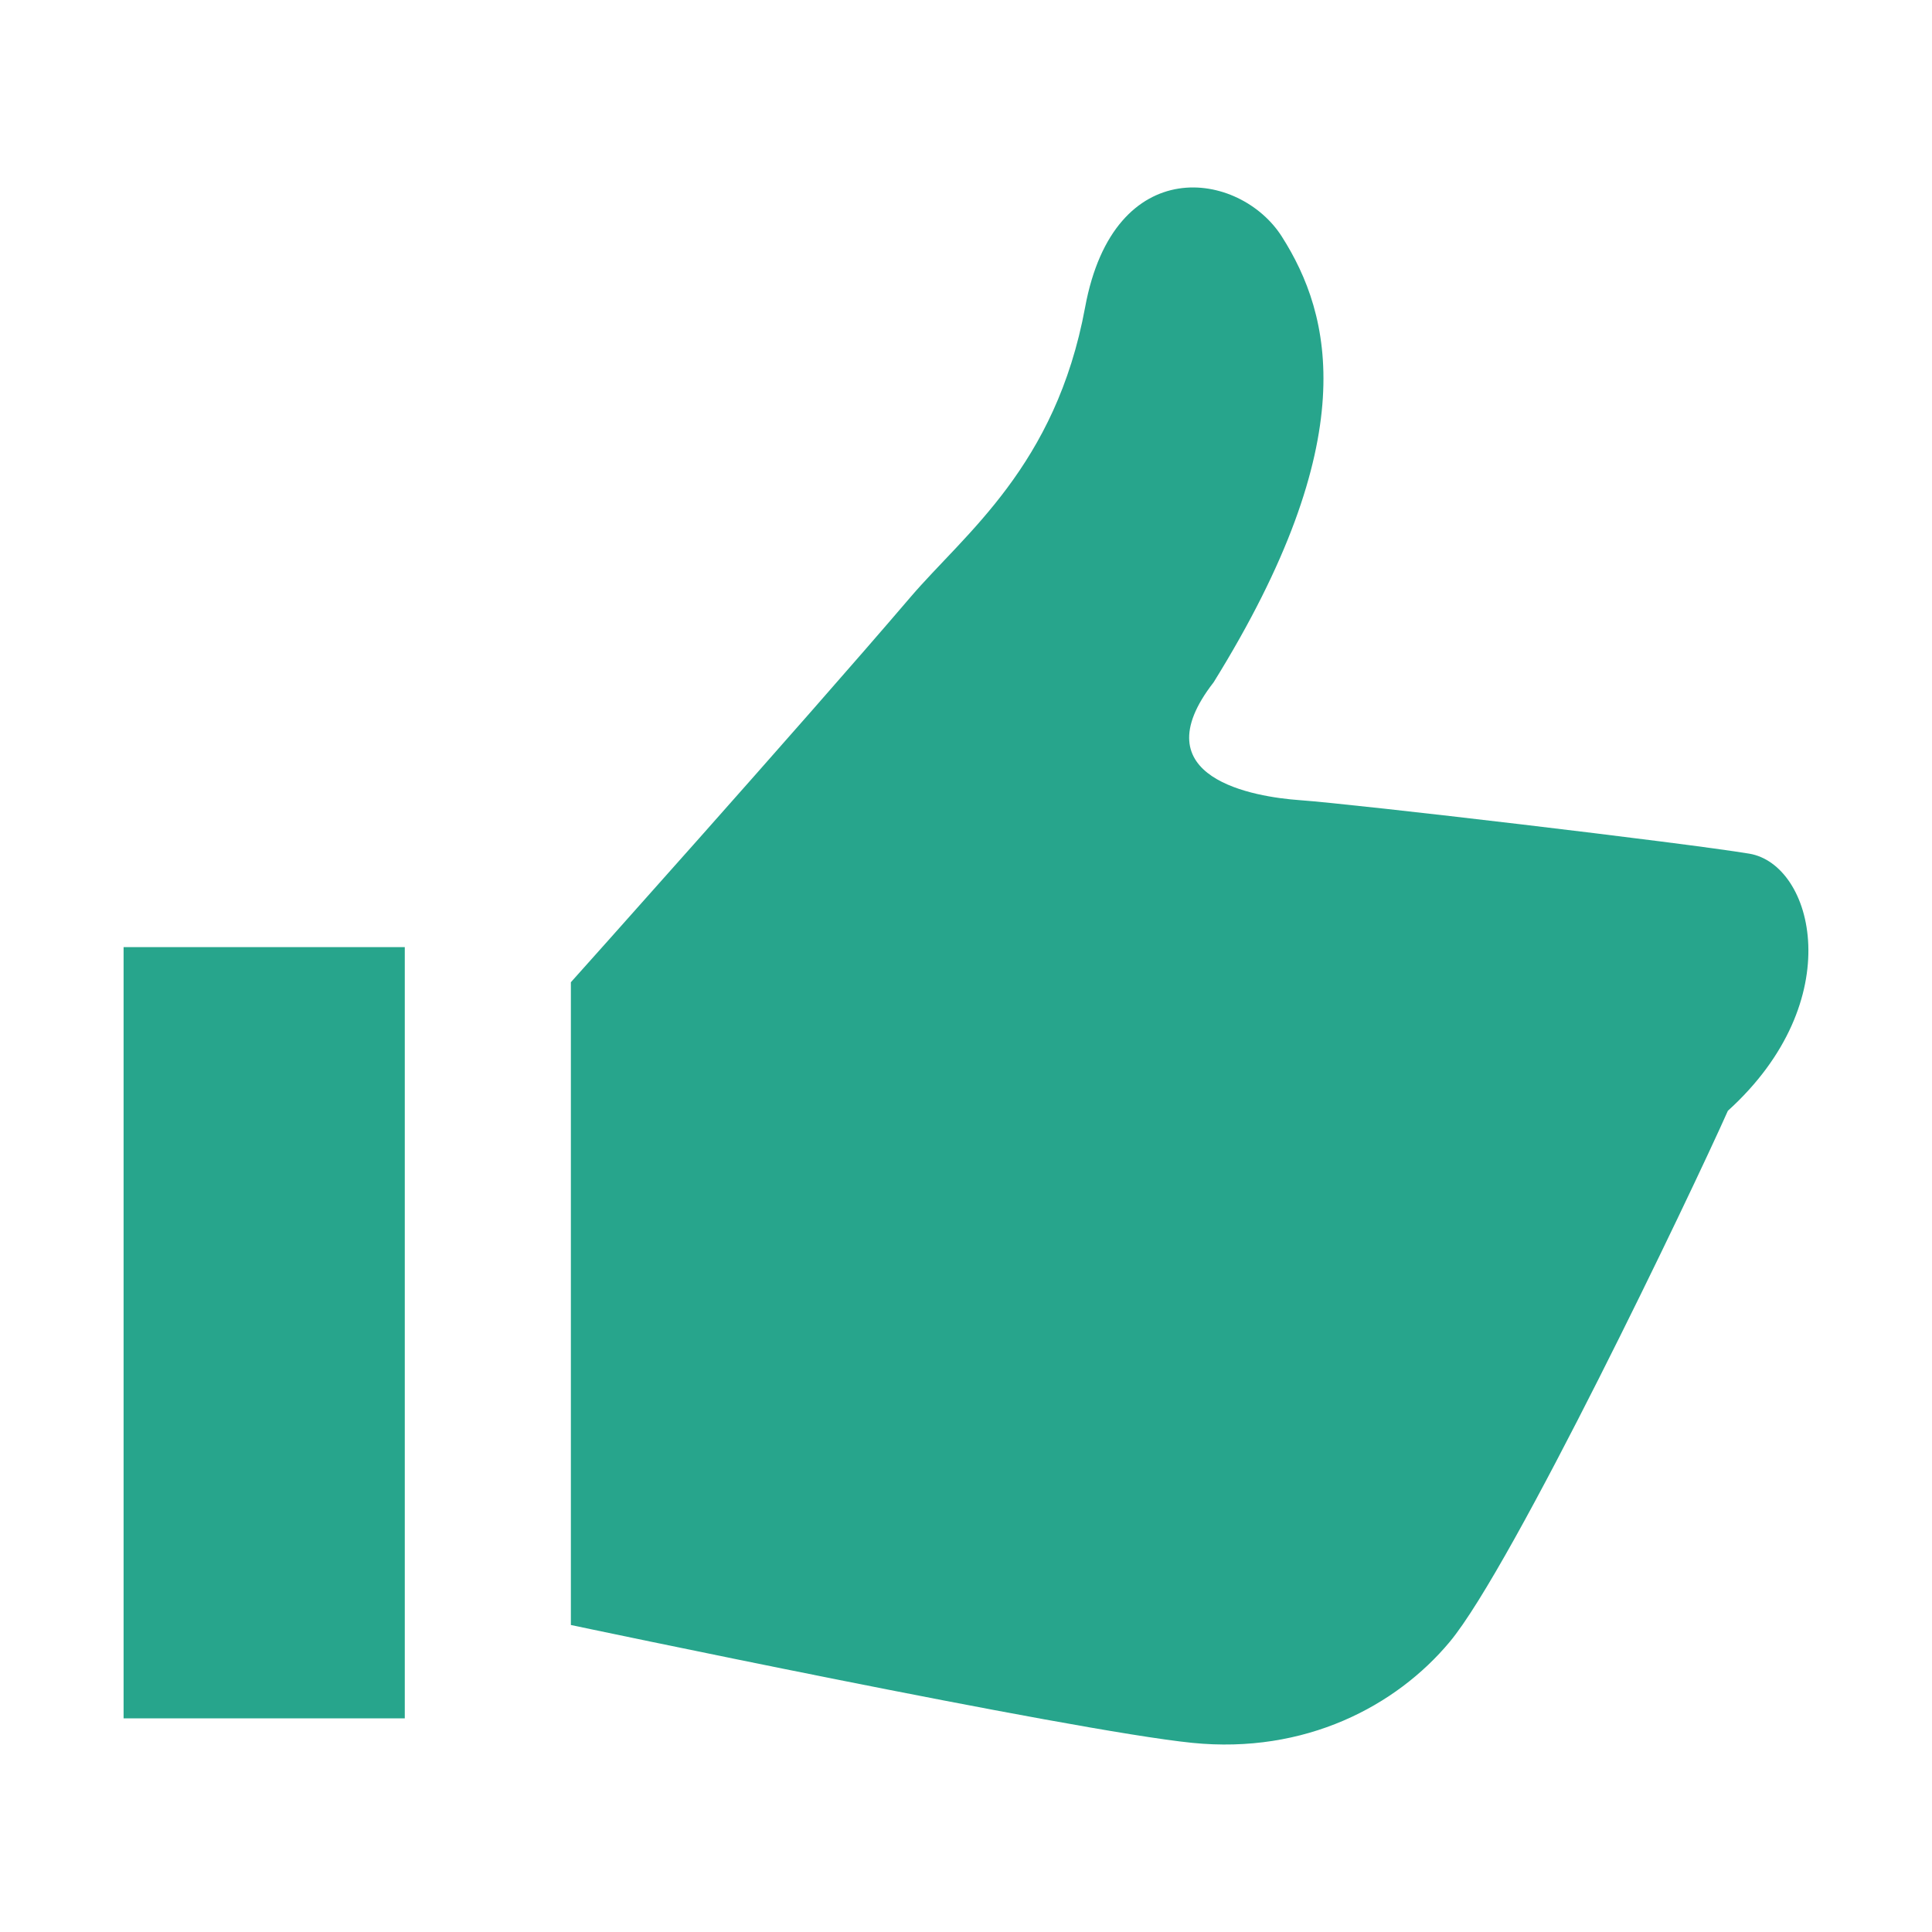
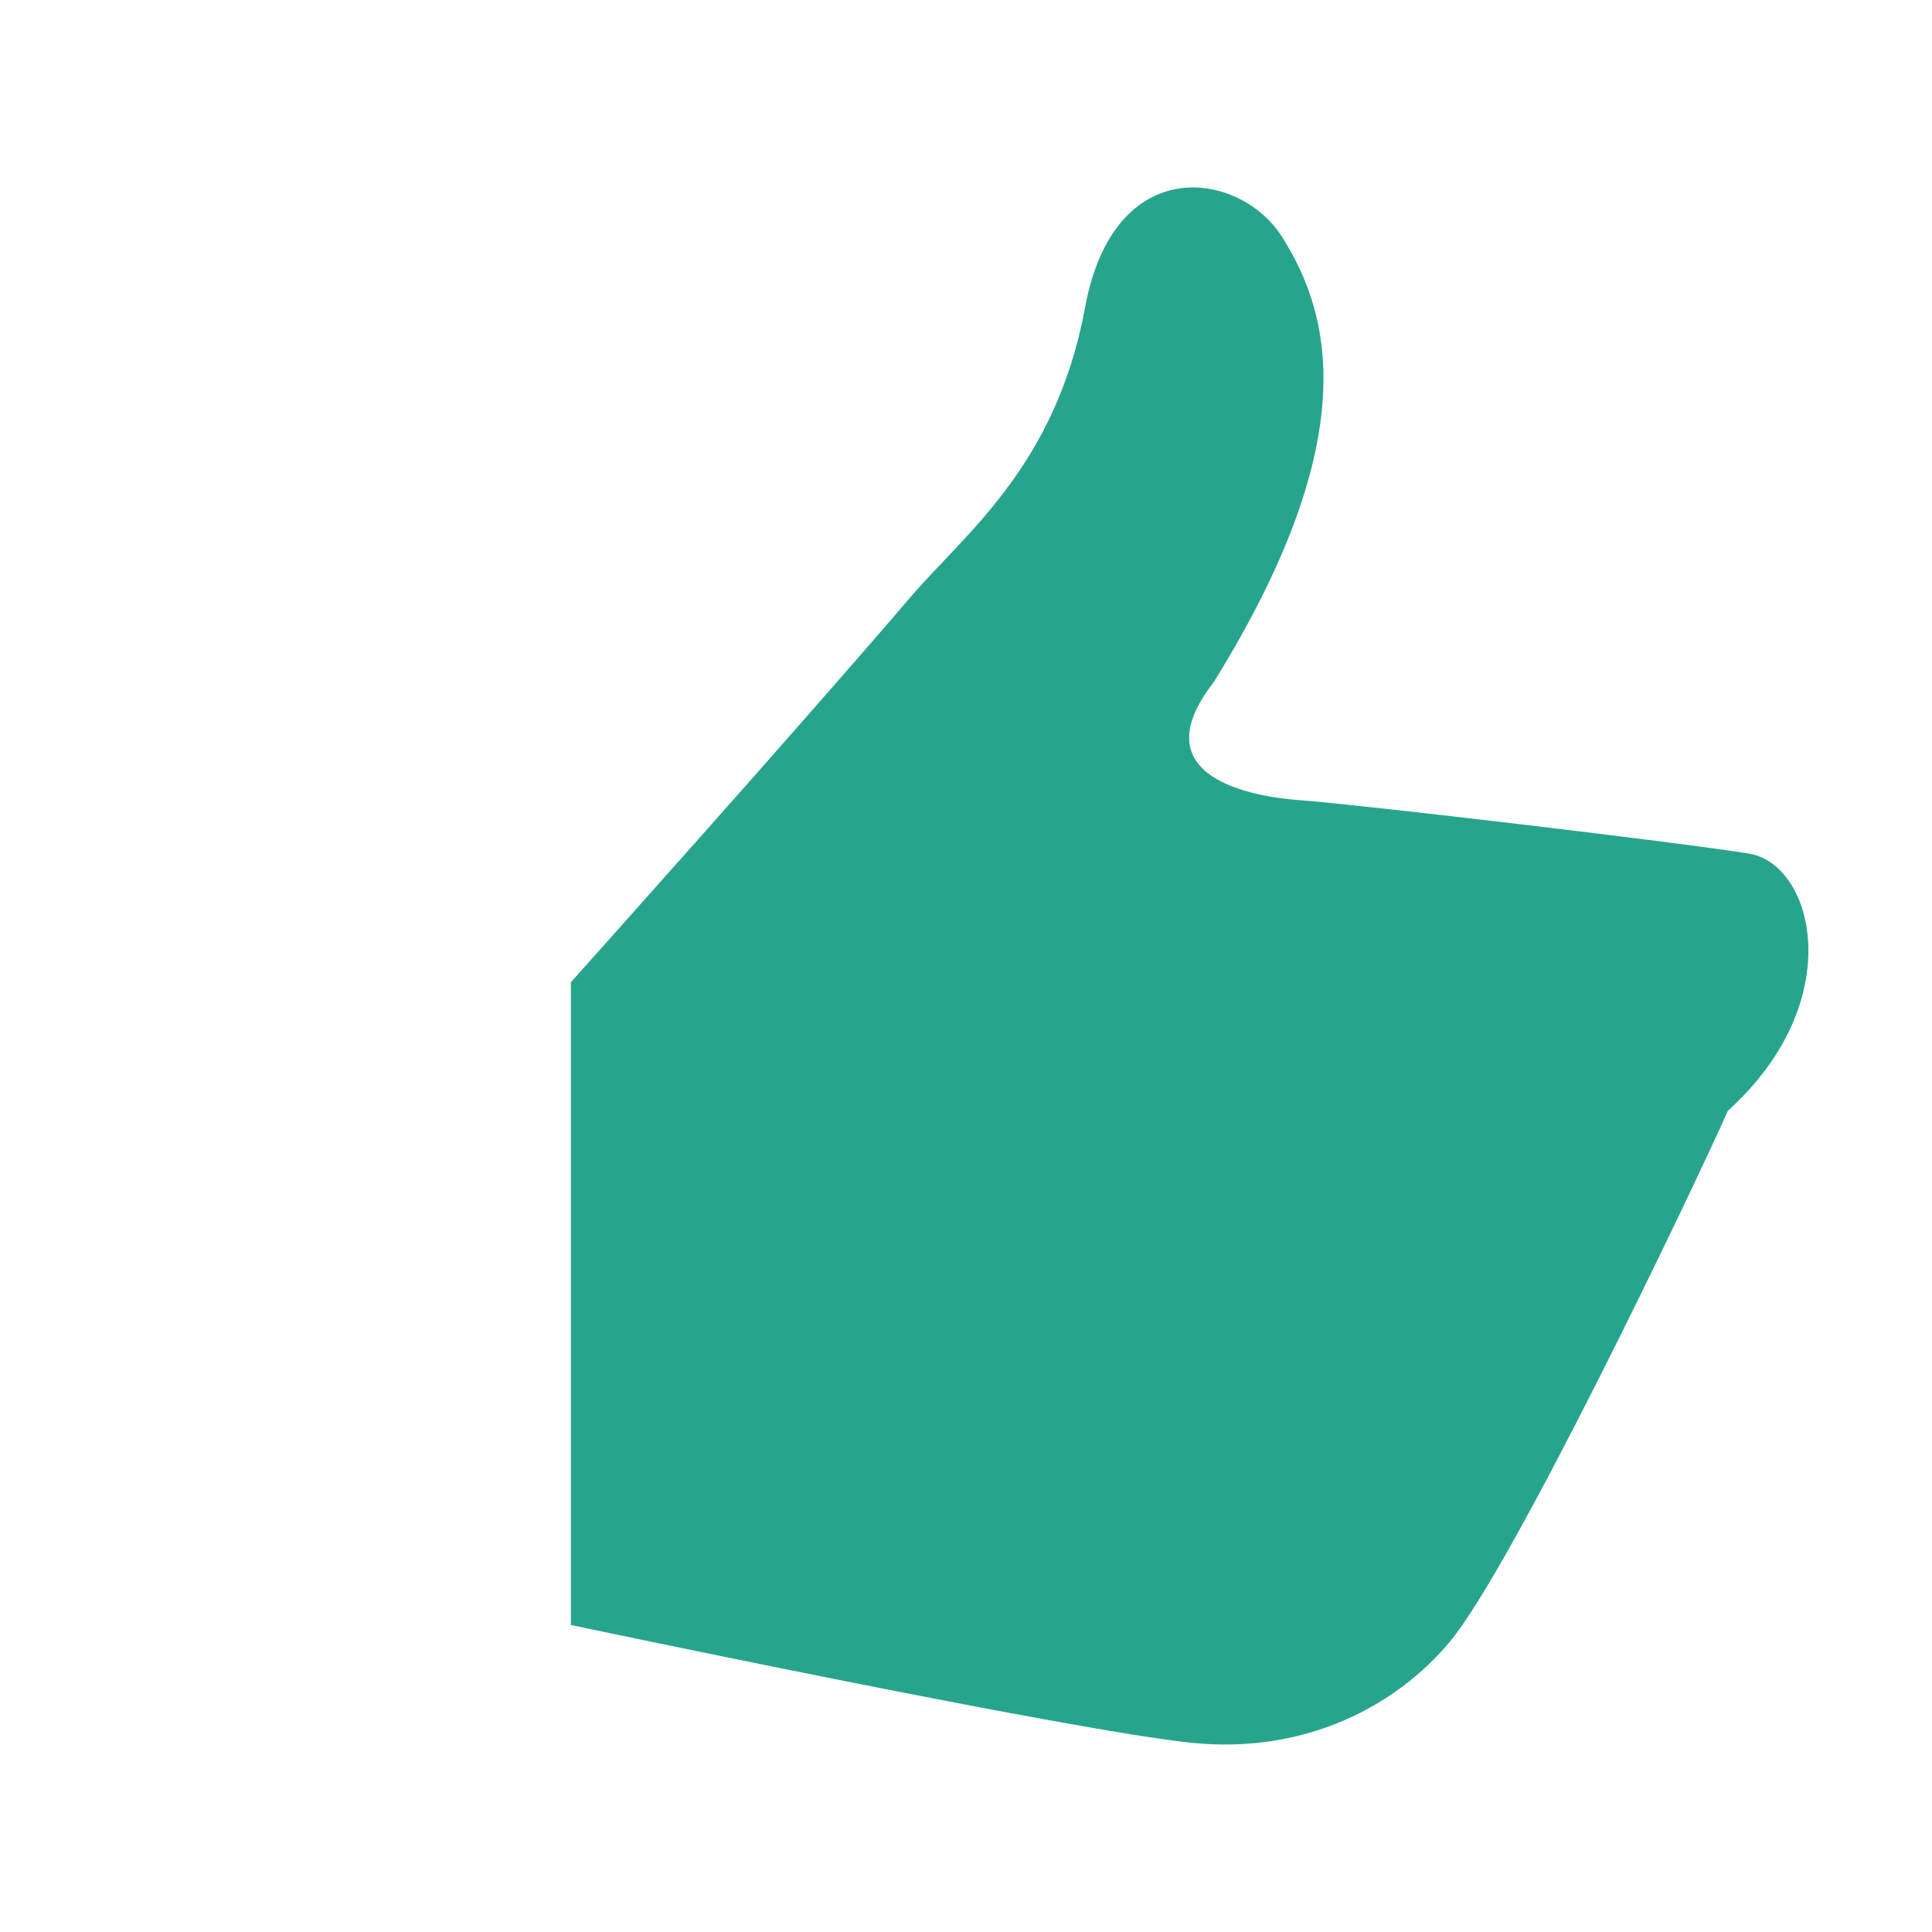
<svg xmlns="http://www.w3.org/2000/svg" width="62" height="62" viewBox="0 0 62 62" fill="none">
  <path d="M56.136 27.395C54.073 27.052 43.541 25.809 41.697 25.677C40.298 25.576 36.541 24.989 38.947 21.895C43.77 14.122 42.739 10.111 41.135 7.591C39.791 5.479 35.749 4.841 34.822 9.863C33.88 14.964 30.962 17.122 29.218 19.163C25.677 23.307 18.32 31.521 18.32 31.521V52.148C18.32 52.148 34.359 55.536 38.259 55.93C41.884 56.296 44.806 54.75 46.525 52.687C48.543 50.265 54.285 38.265 55.449 35.647C59.353 32.112 58.199 27.739 56.136 27.395Z" fill="#27A58C" />
-   <path d="M12.99 30.394H3.966V55.144H12.99V30.394Z" fill="#27A58C" />
</svg>